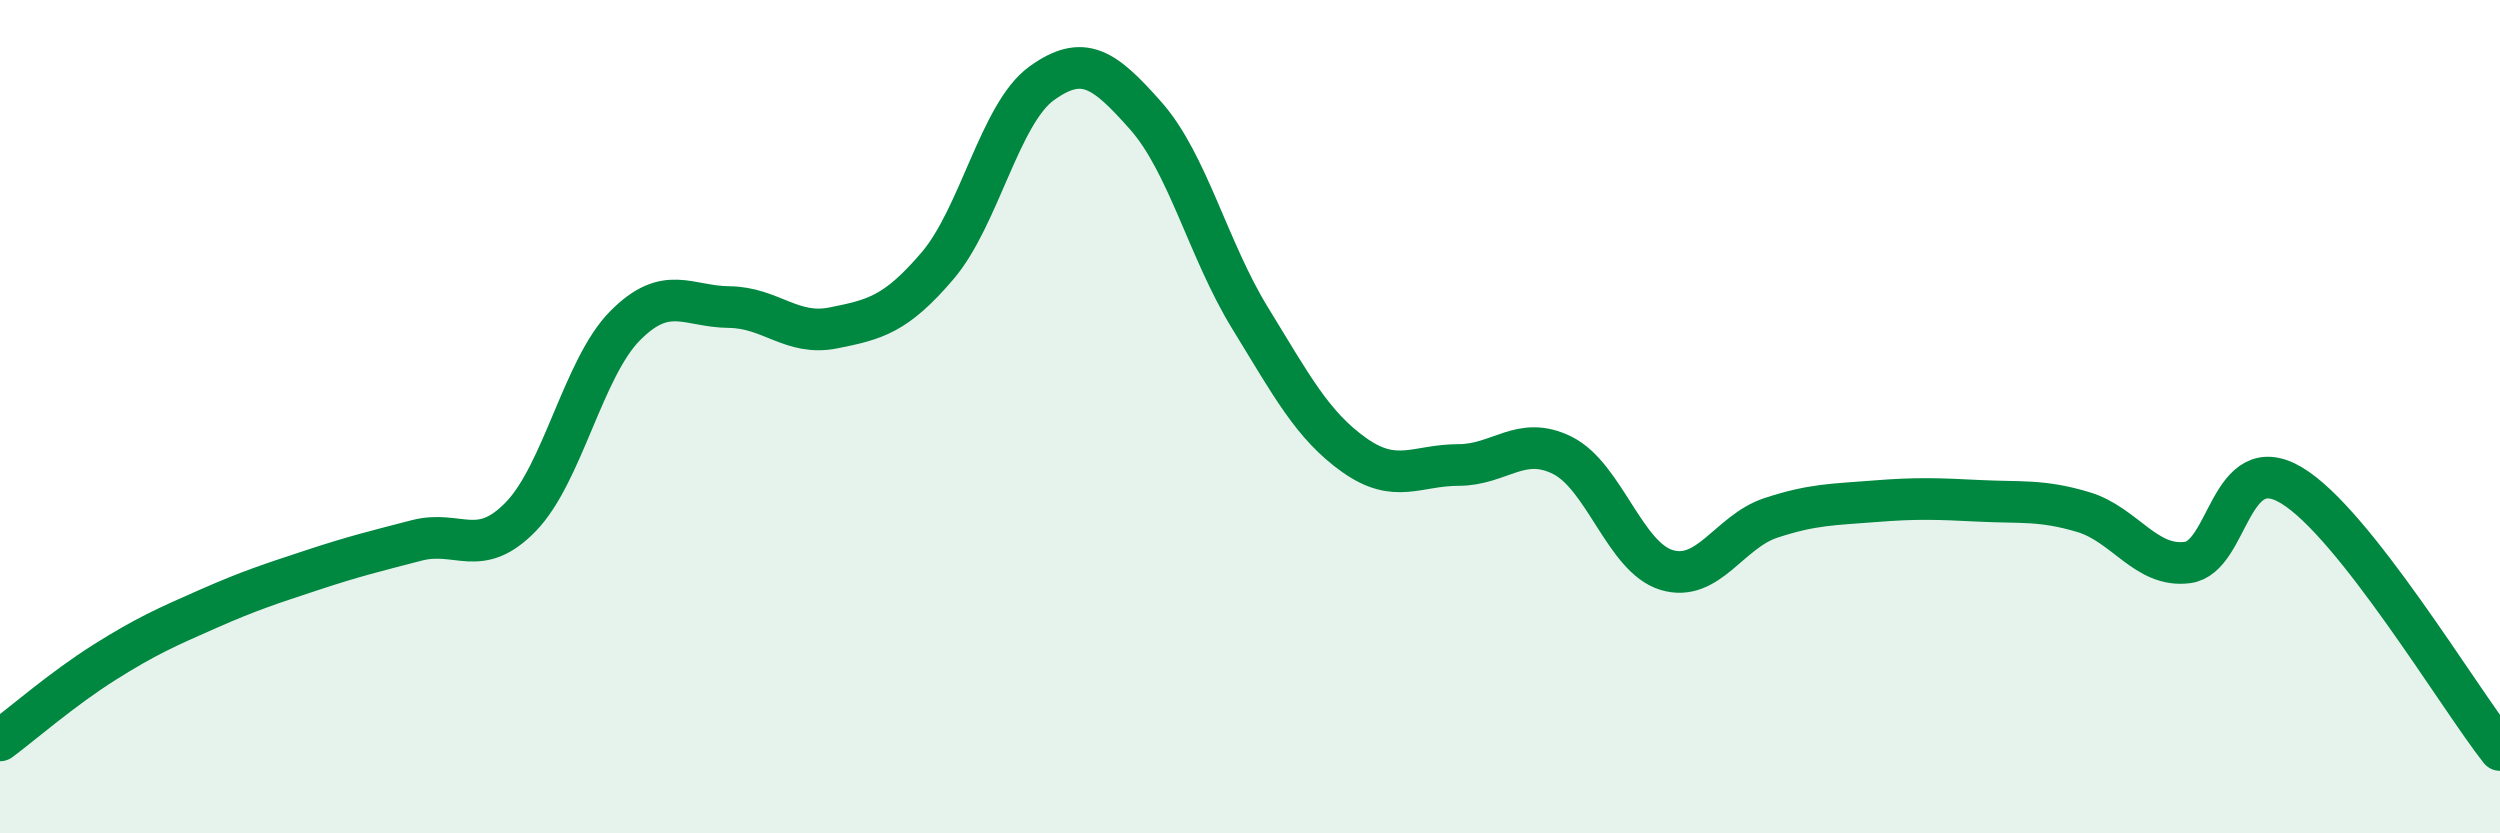
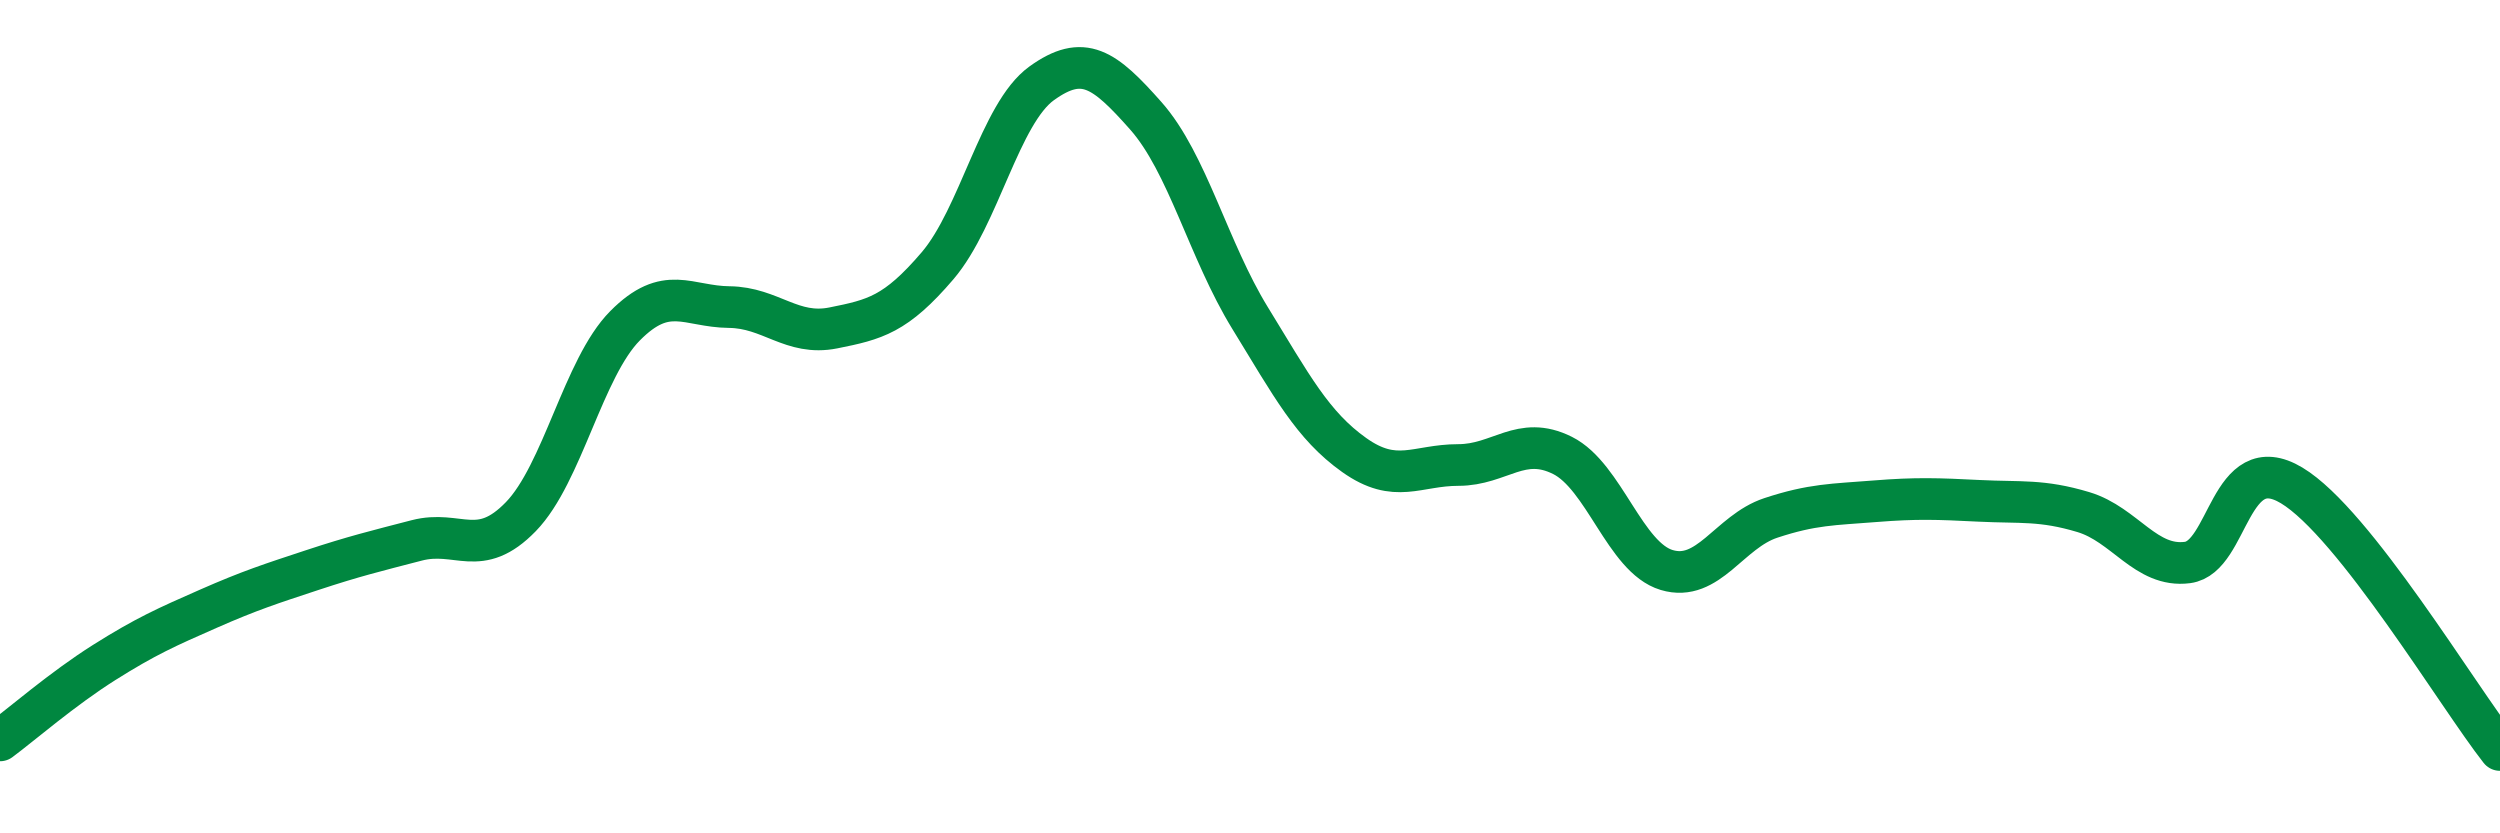
<svg xmlns="http://www.w3.org/2000/svg" width="60" height="20" viewBox="0 0 60 20">
-   <path d="M 0,17.77 C 0.5,17.4 1.5,16.53 2.5,15.9 C 3.5,15.27 4,15.05 5,14.61 C 6,14.17 6.5,14.01 7.5,13.68 C 8.5,13.35 9,13.23 10,12.97 C 11,12.71 11.5,13.43 12.5,12.4 C 13.5,11.37 14,8.83 15,7.82 C 16,6.81 16.5,7.36 17.5,7.37 C 18.5,7.38 19,8.07 20,7.87 C 21,7.67 21.5,7.55 22.5,6.38 C 23.5,5.21 24,2.72 25,2 C 26,1.28 26.5,1.65 27.5,2.78 C 28.5,3.91 29,6 30,7.63 C 31,9.26 31.5,10.21 32.5,10.92 C 33.5,11.63 34,11.16 35,11.16 C 36,11.16 36.5,10.43 37.5,10.93 C 38.5,11.43 39,13.38 40,13.68 C 41,13.98 41.5,12.76 42.5,12.43 C 43.5,12.1 44,12.11 45,12.03 C 46,11.95 46.5,11.97 47.5,12.02 C 48.5,12.07 49,11.99 50,12.29 C 51,12.59 51.5,13.63 52.5,13.5 C 53.5,13.37 53.5,10.75 55,11.65 C 56.5,12.55 59,16.73 60,18L60 20L0 20Z" fill="#008740" opacity="0.1" stroke-linecap="round" stroke-linejoin="round" />
  <path d="M 0,17.77 C 0.5,17.4 1.5,16.53 2.5,15.9 C 3.5,15.27 4,15.05 5,14.61 C 6,14.17 6.5,14.01 7.5,13.68 C 8.5,13.35 9,13.23 10,12.97 C 11,12.71 11.5,13.43 12.5,12.4 C 13.5,11.37 14,8.83 15,7.82 C 16,6.81 16.5,7.36 17.5,7.37 C 18.5,7.38 19,8.07 20,7.87 C 21,7.67 21.5,7.55 22.5,6.38 C 23.5,5.21 24,2.72 25,2 C 26,1.28 26.5,1.65 27.5,2.78 C 28.5,3.91 29,6 30,7.63 C 31,9.26 31.5,10.21 32.5,10.92 C 33.5,11.63 34,11.16 35,11.16 C 36,11.16 36.5,10.43 37.5,10.93 C 38.5,11.43 39,13.38 40,13.68 C 41,13.98 41.5,12.76 42.5,12.43 C 43.5,12.1 44,12.11 45,12.03 C 46,11.95 46.5,11.97 47.5,12.02 C 48.5,12.07 49,11.99 50,12.29 C 51,12.59 51.5,13.63 52.5,13.5 C 53.5,13.37 53.5,10.75 55,11.65 C 56.5,12.55 59,16.73 60,18" stroke="#008740" stroke-width="1" fill="none" stroke-linecap="round" stroke-linejoin="round" />
</svg>